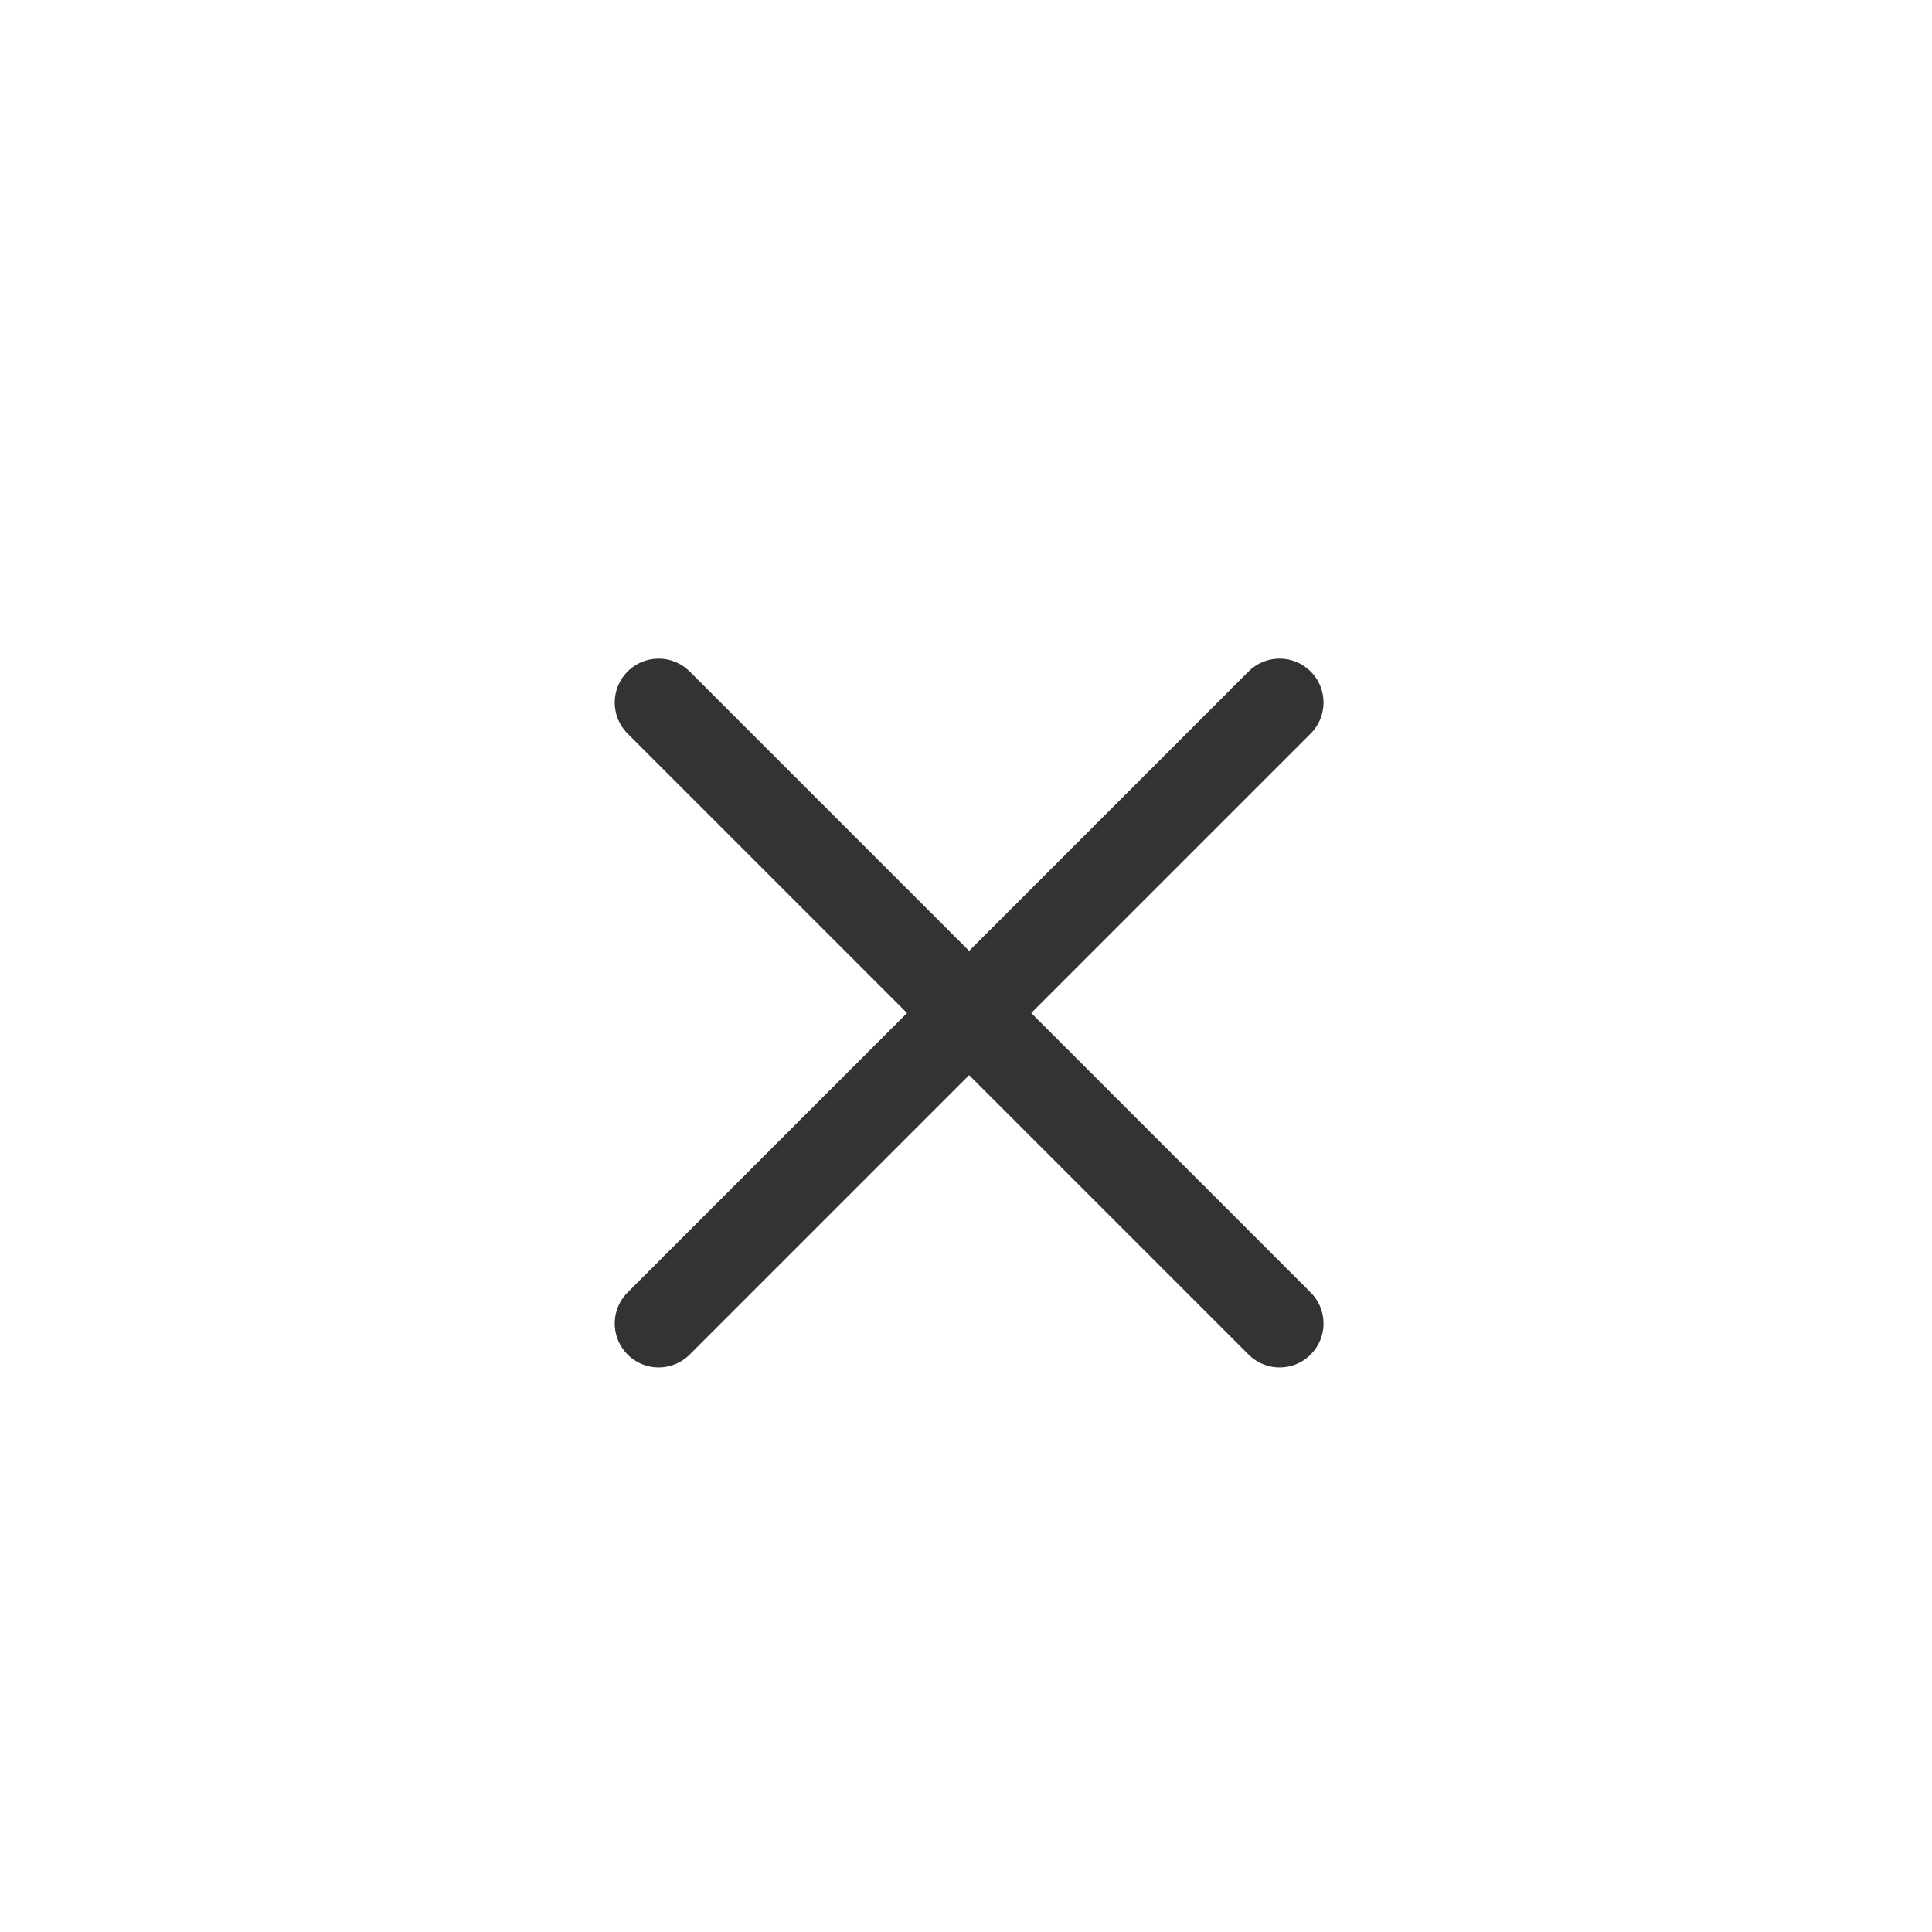
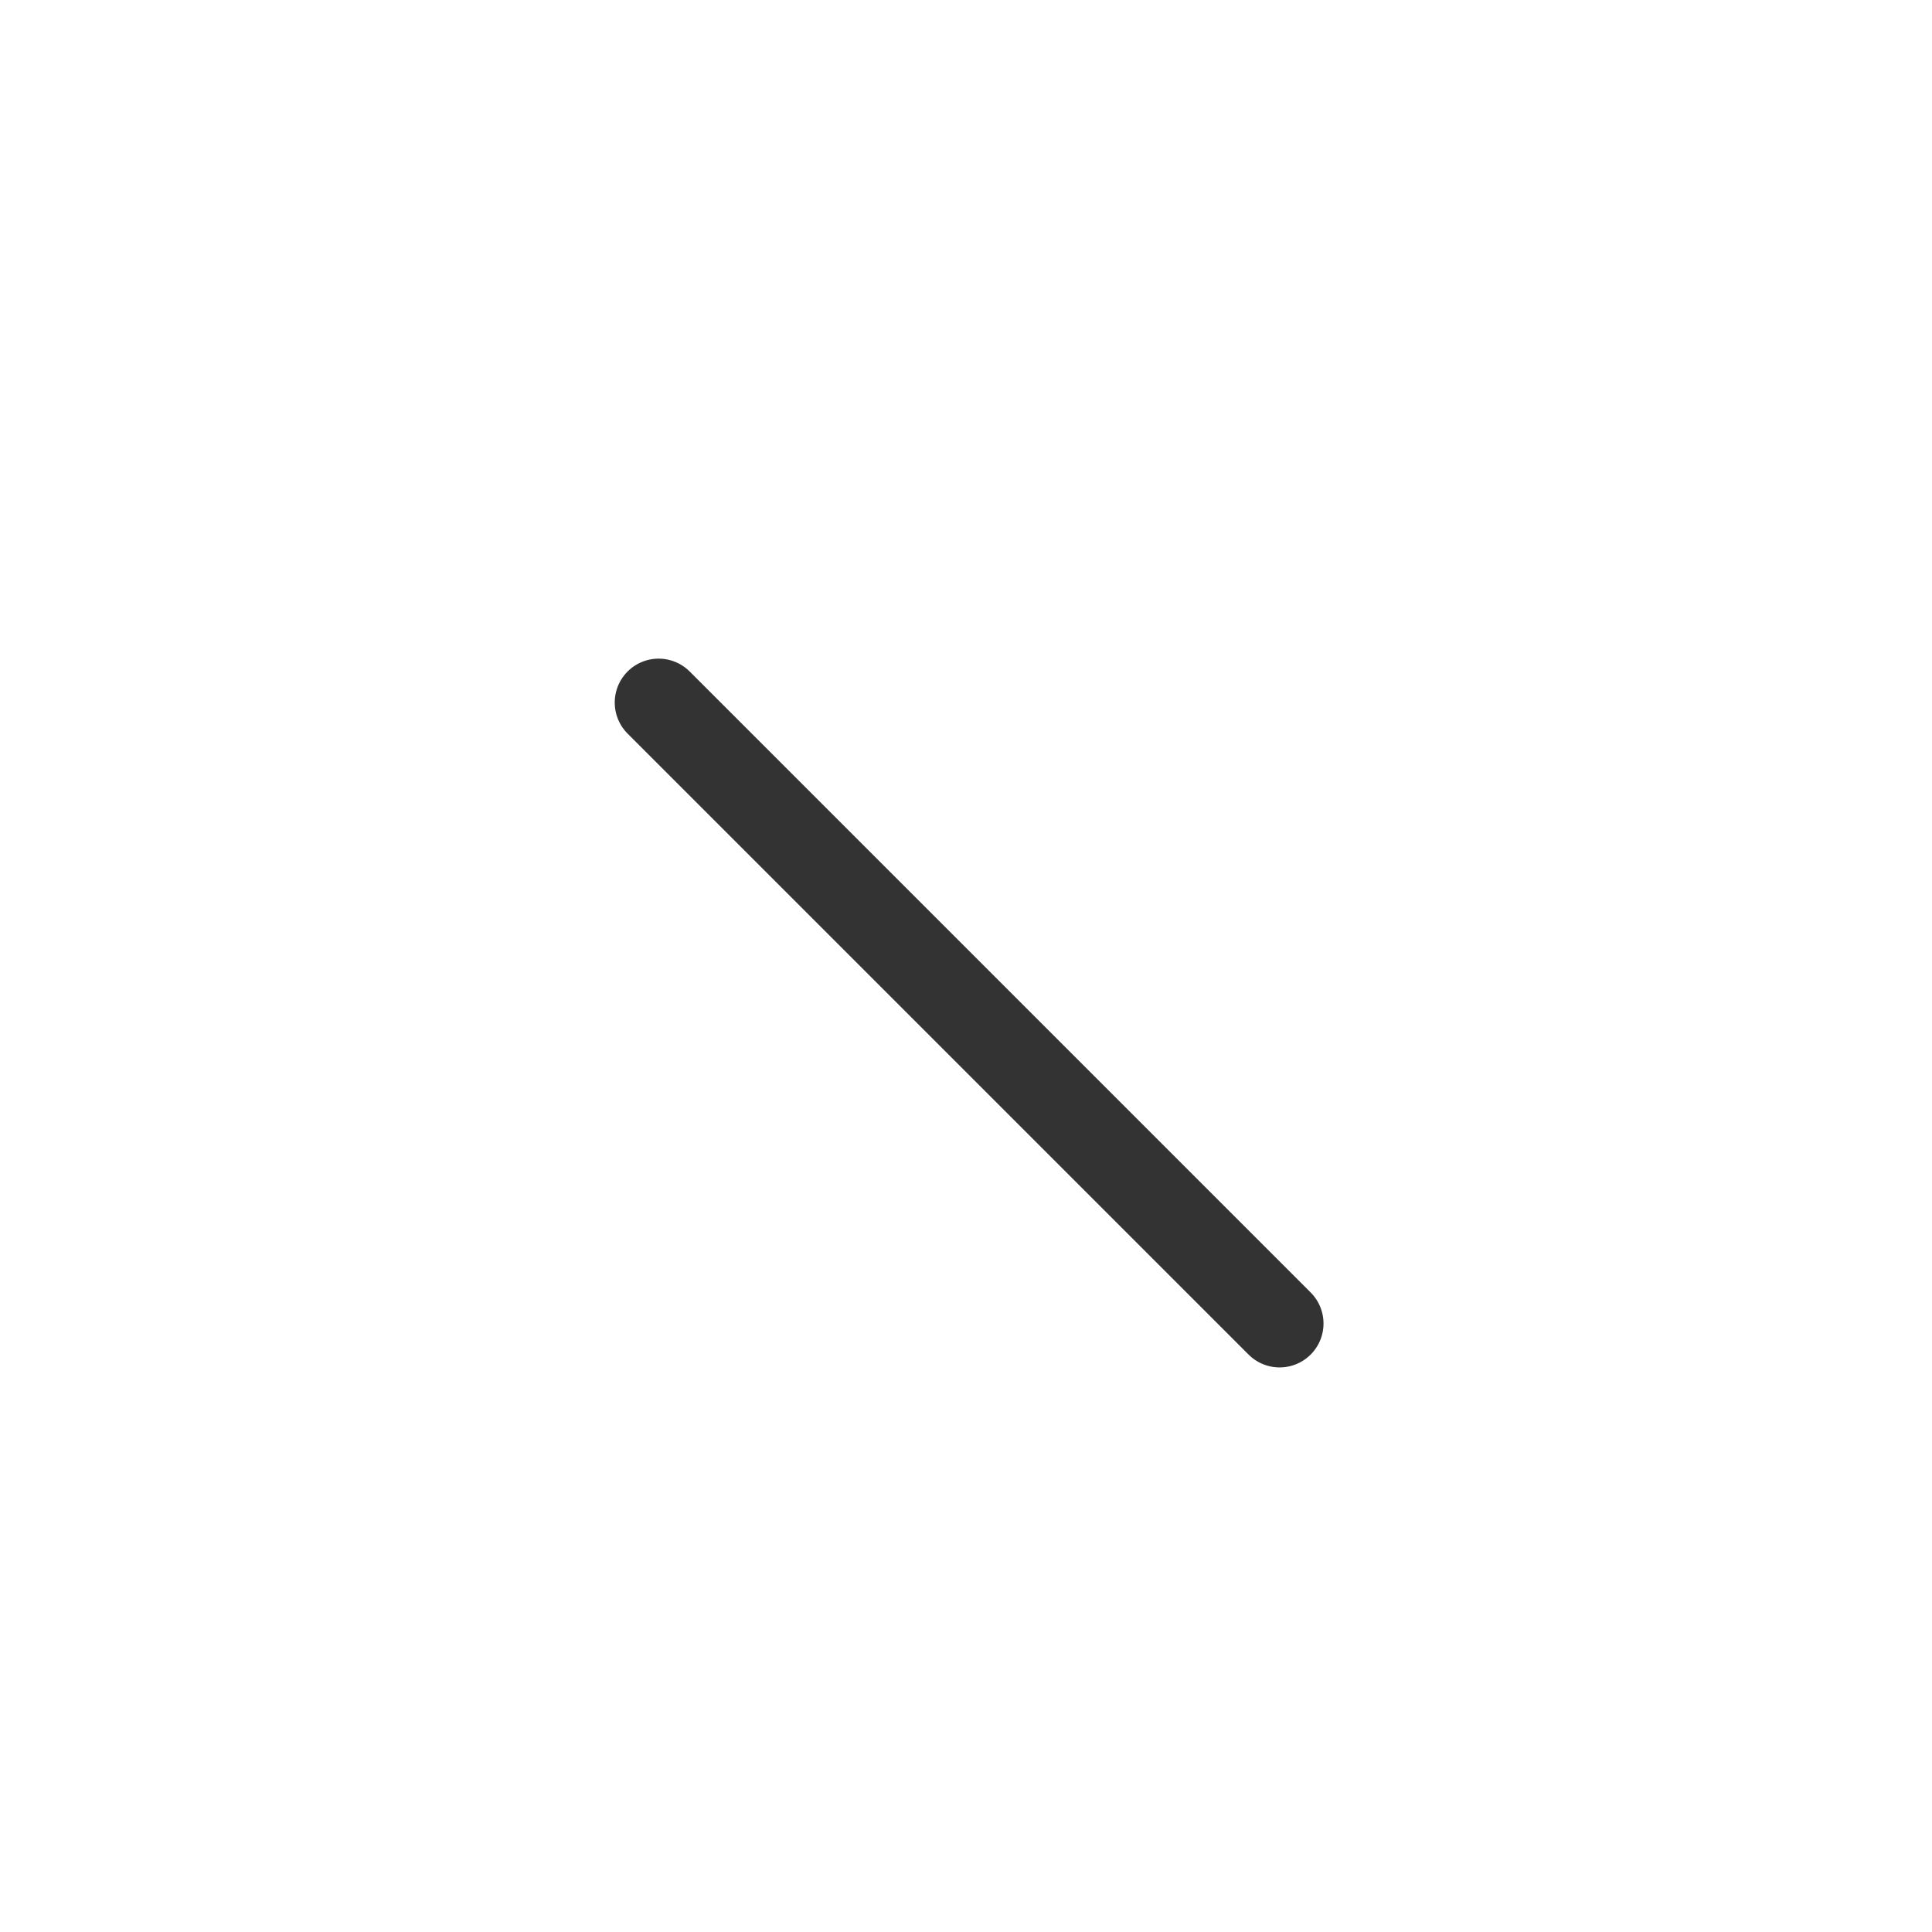
<svg xmlns="http://www.w3.org/2000/svg" width="44" height="44" viewBox="0 0 44 44">
  <g id="common_header_icon_close" transform="translate(-127 -259)">
    <g id="icon_close" transform="translate(127 259)">
-       <rect id="base" width="44" height="44" fill="none" />
      <g id="line" transform="translate(-316.429 -7.616)">
-         <line id="line1" x2="20" transform="translate(331.429 37.758) rotate(-45)" fill="none" stroke="#333" stroke-linecap="round" stroke-width="2" />
        <line id="line3" x2="20" transform="translate(331.429 23.616) rotate(45)" fill="none" stroke="#333" stroke-linecap="round" stroke-width="2" />
      </g>
    </g>
  </g>
</svg>